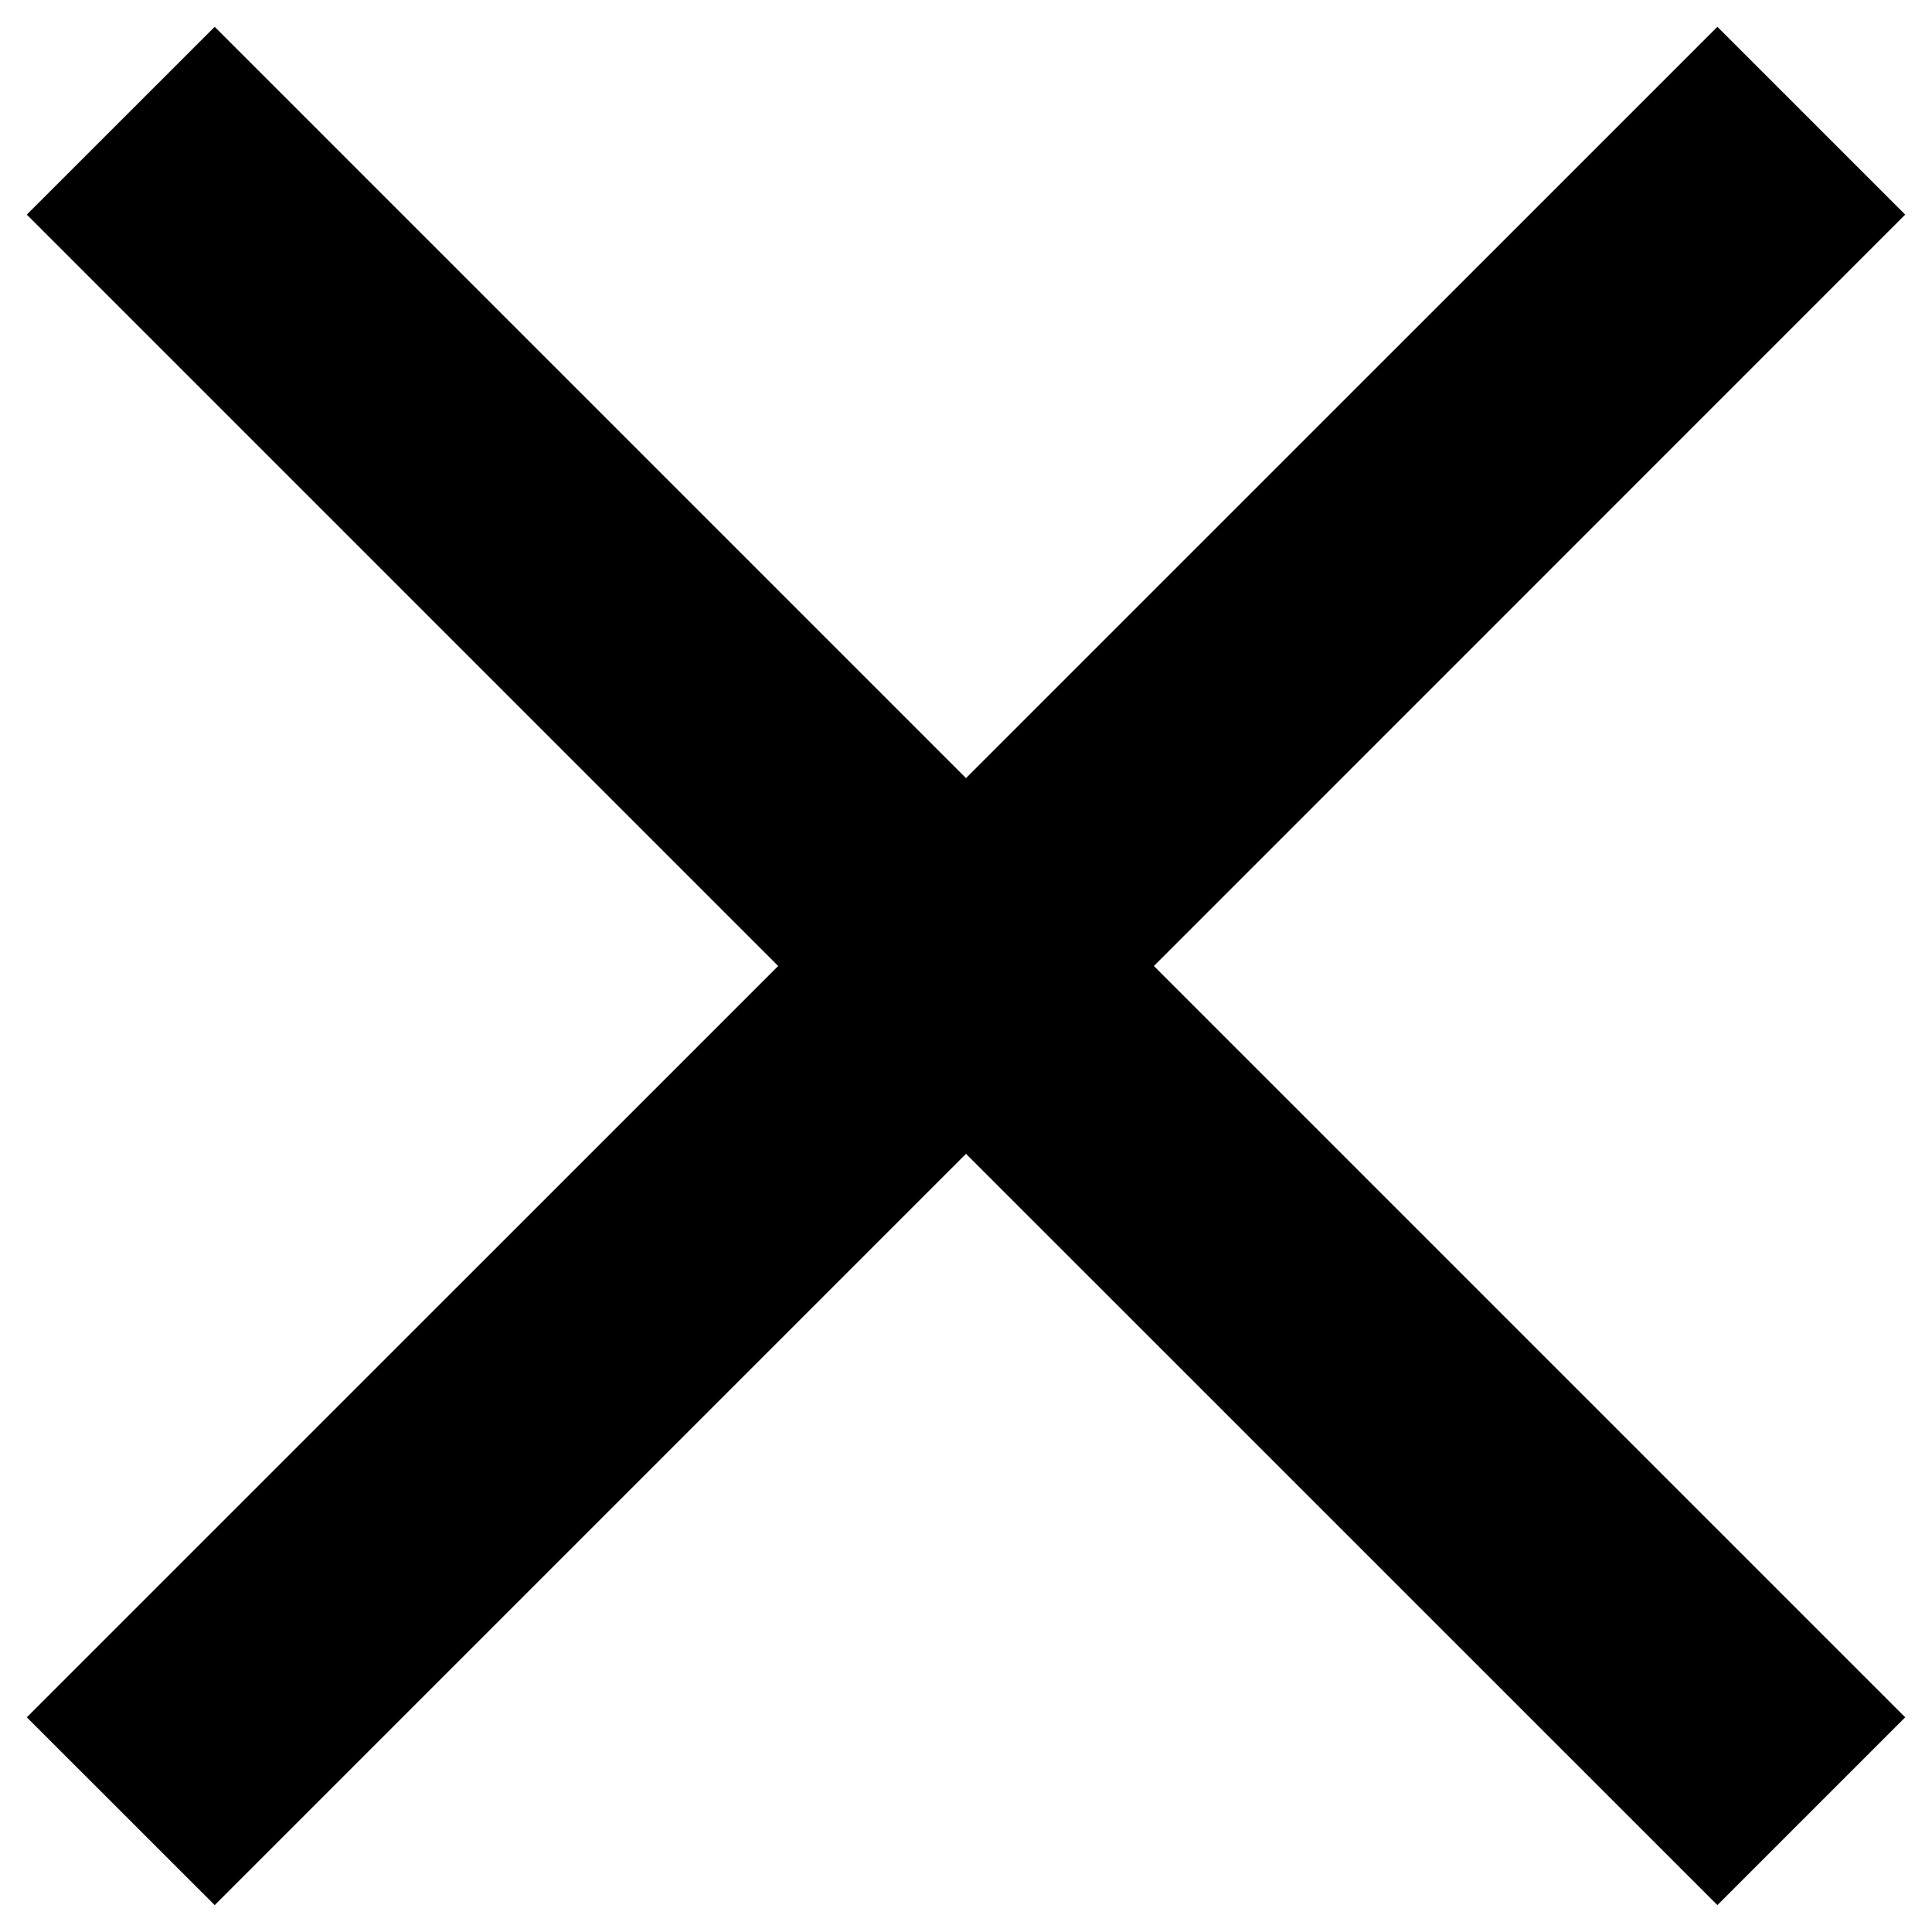
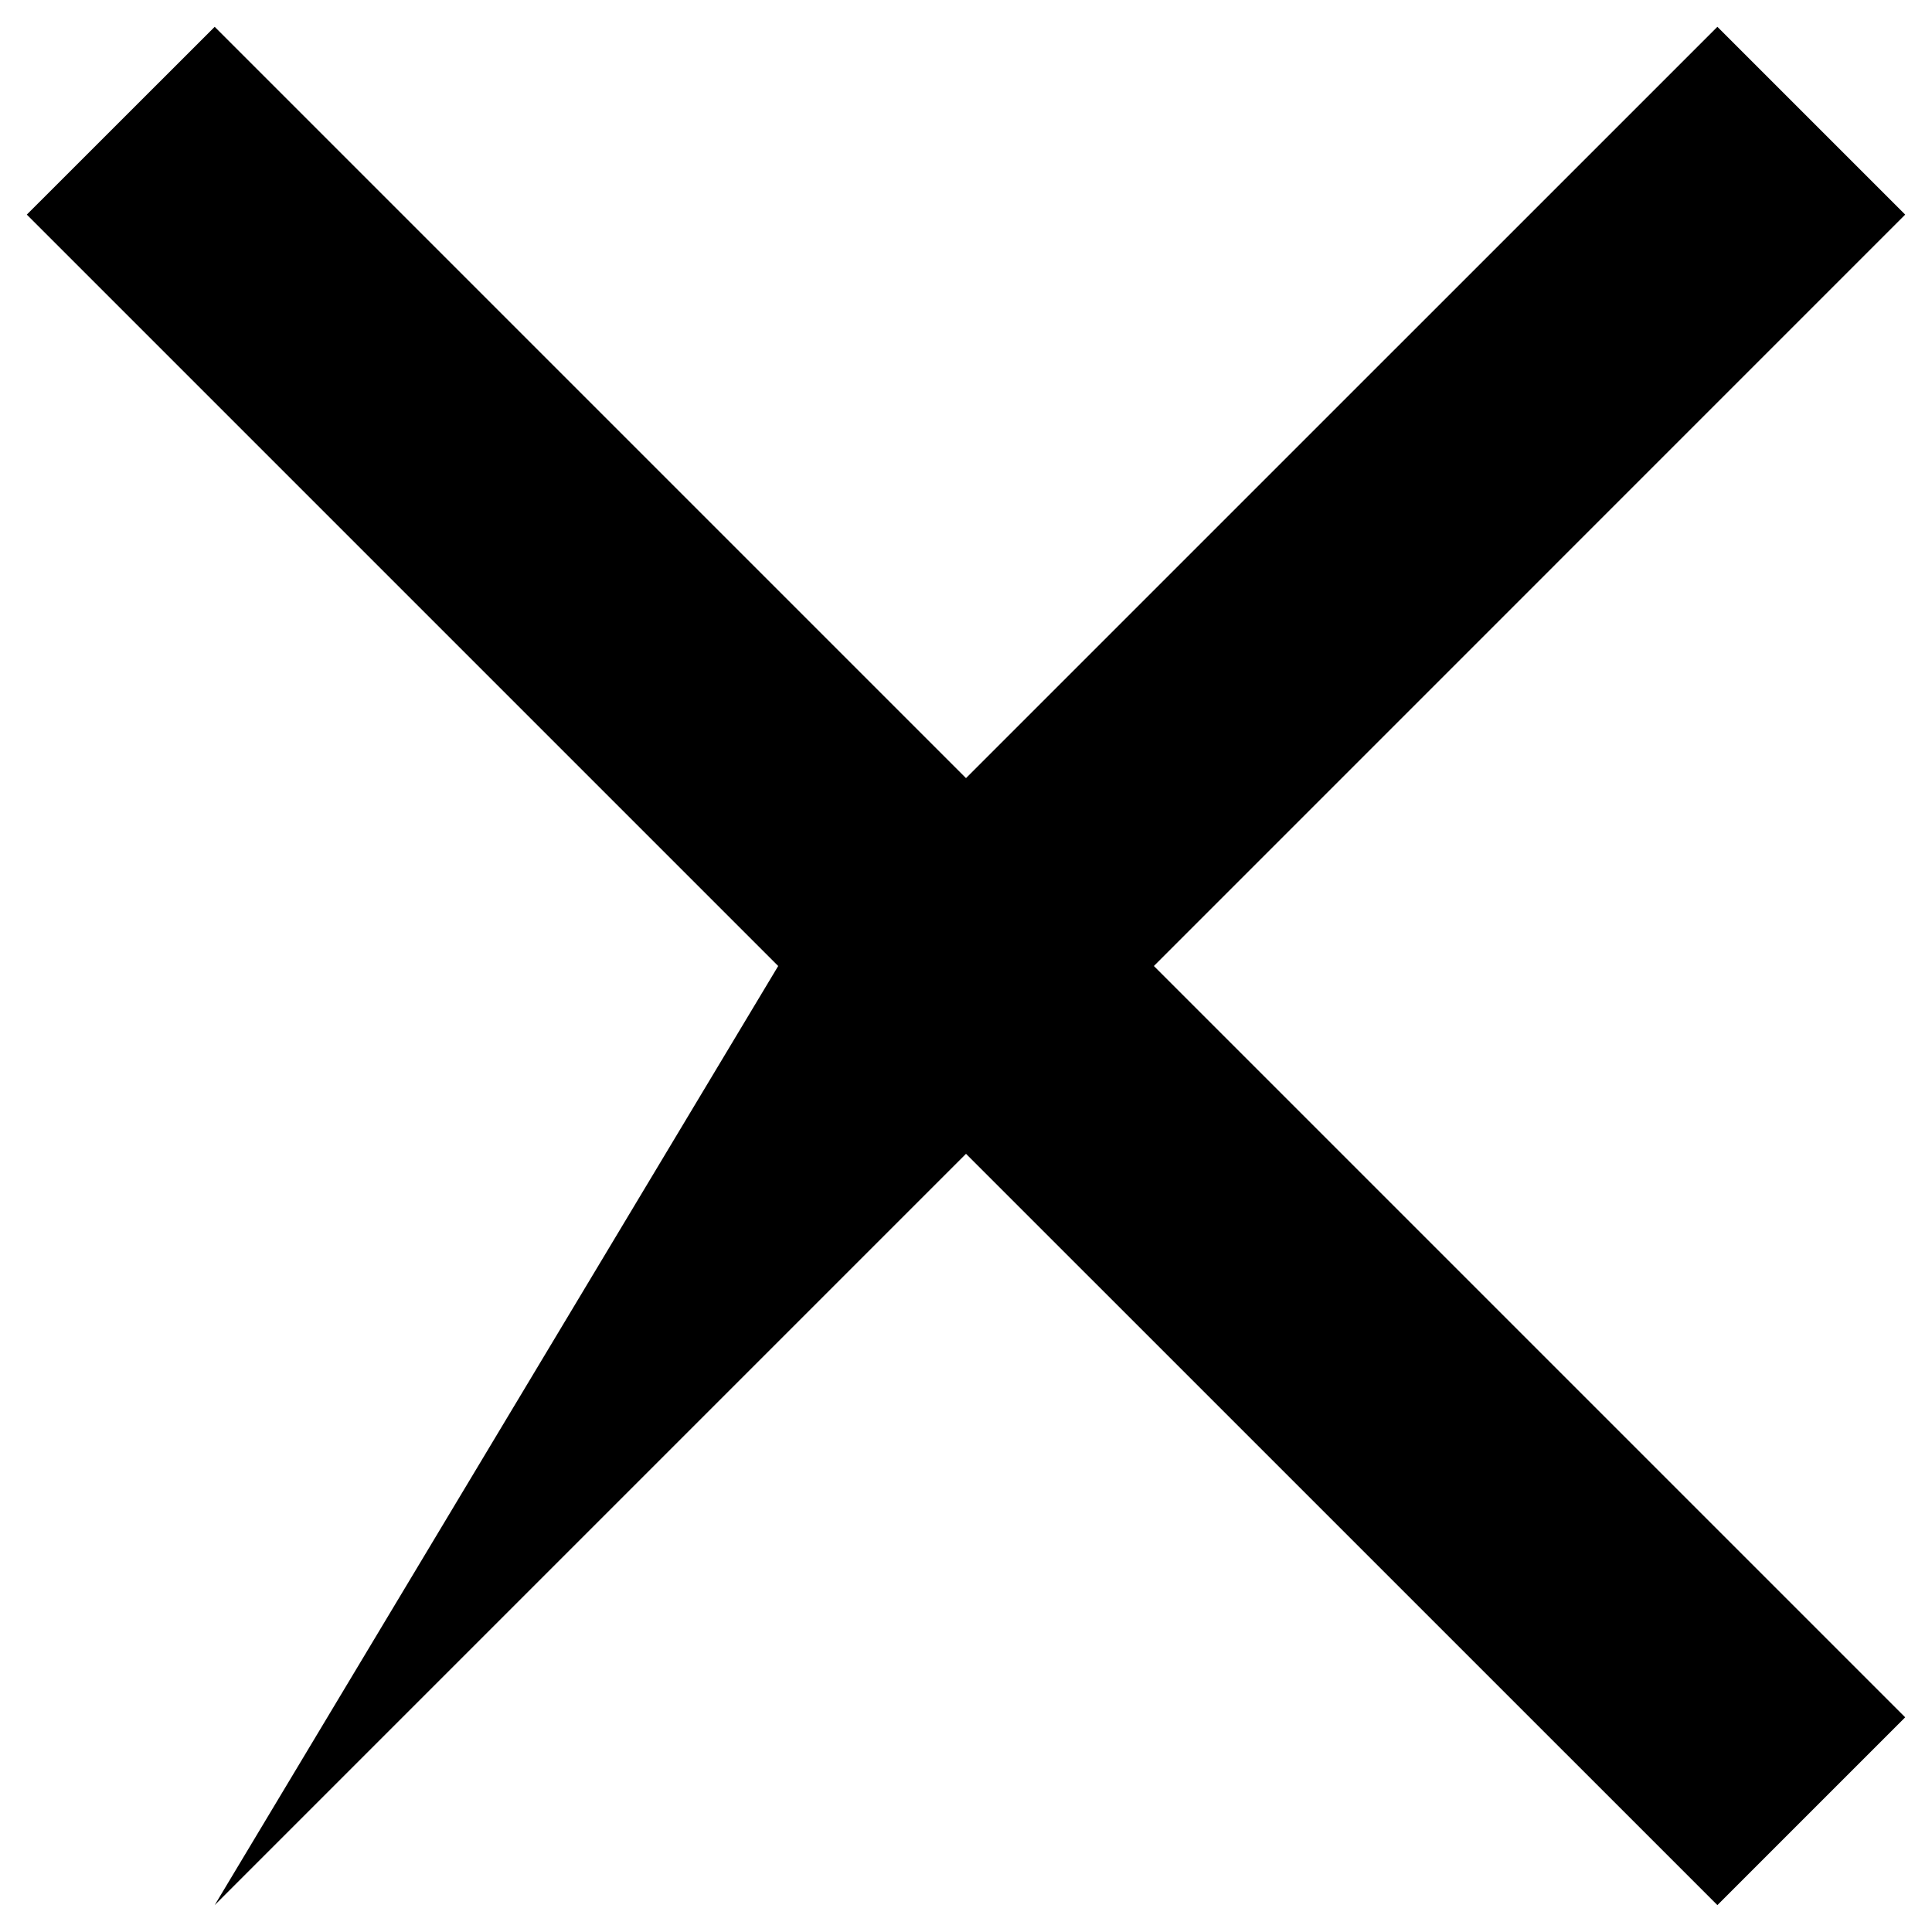
<svg xmlns="http://www.w3.org/2000/svg" width="24" height="24" viewBox="0 0 24 24" fill="none">
-   <path d="M2.667 23.666L0.333 21.333L9.667 12L0.333 2.666L2.667 0.333L12 9.666L21.334 0.333L23.667 2.666L14.334 12L23.667 21.333L21.334 23.666L12 14.333L2.667 23.666Z" fill="black" />
+   <path d="M2.667 23.666L9.667 12L0.333 2.666L2.667 0.333L12 9.666L21.334 0.333L23.667 2.666L14.334 12L23.667 21.333L21.334 23.666L12 14.333L2.667 23.666Z" fill="black" />
</svg>